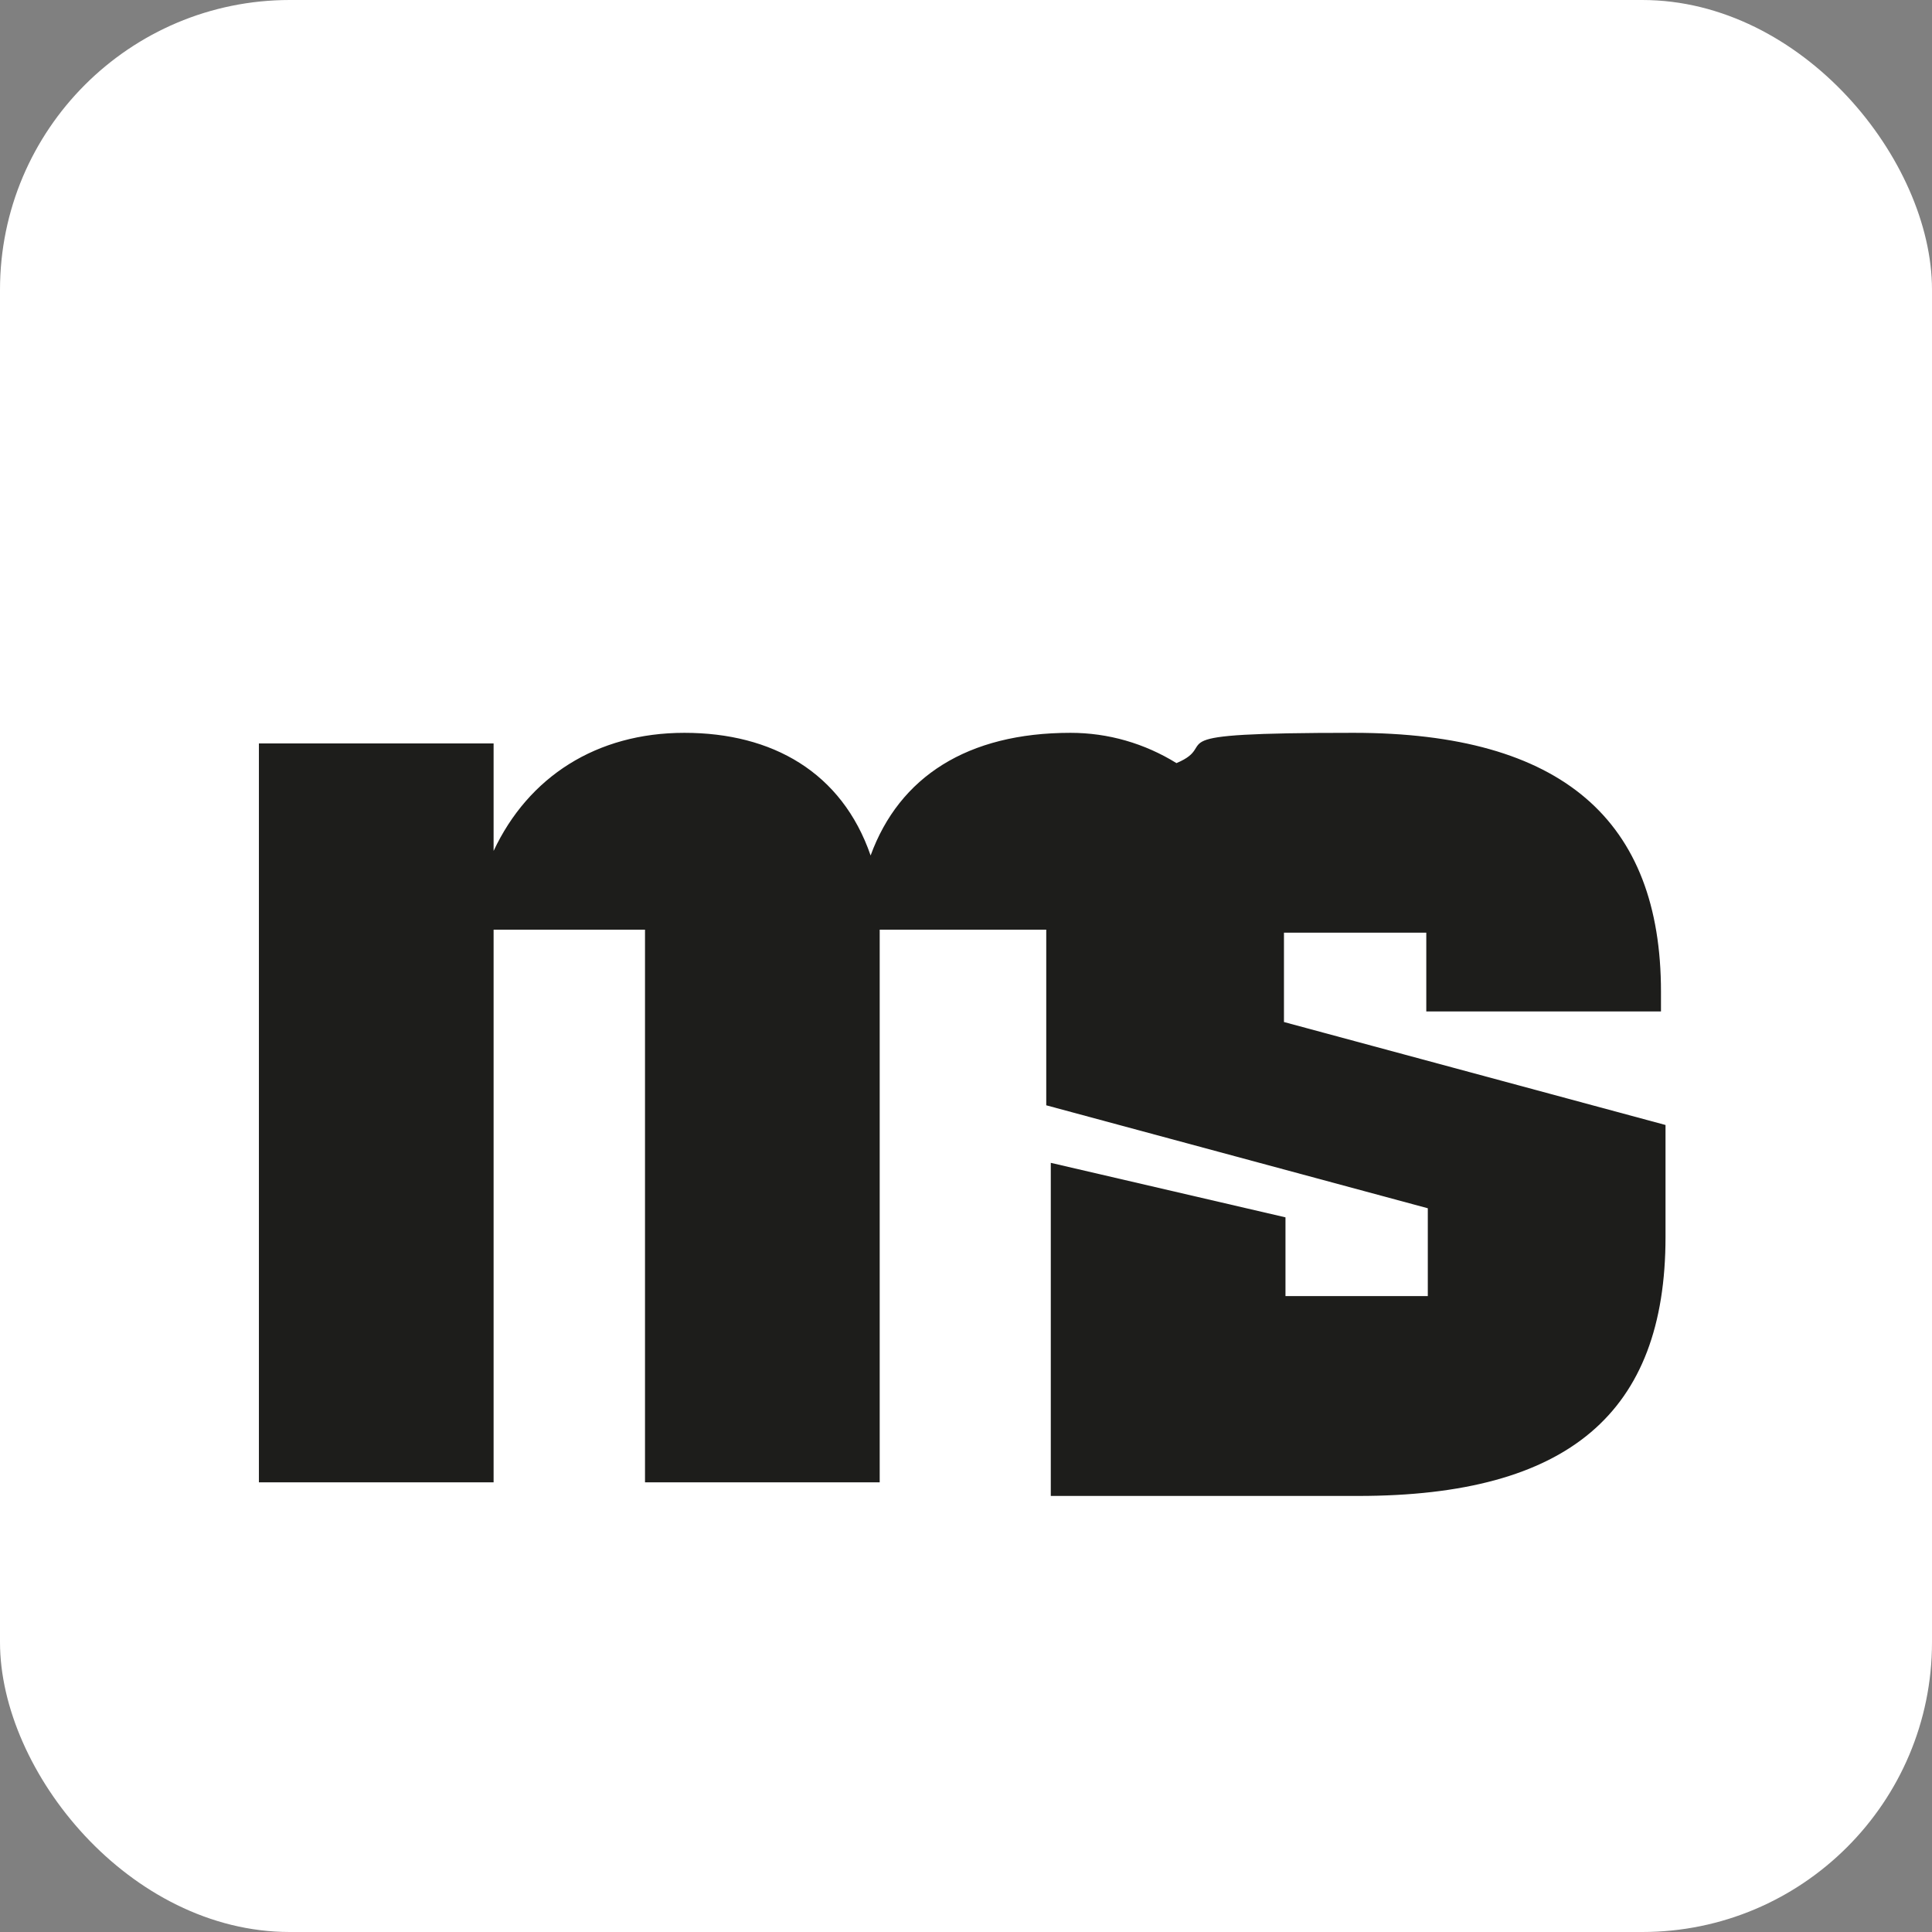
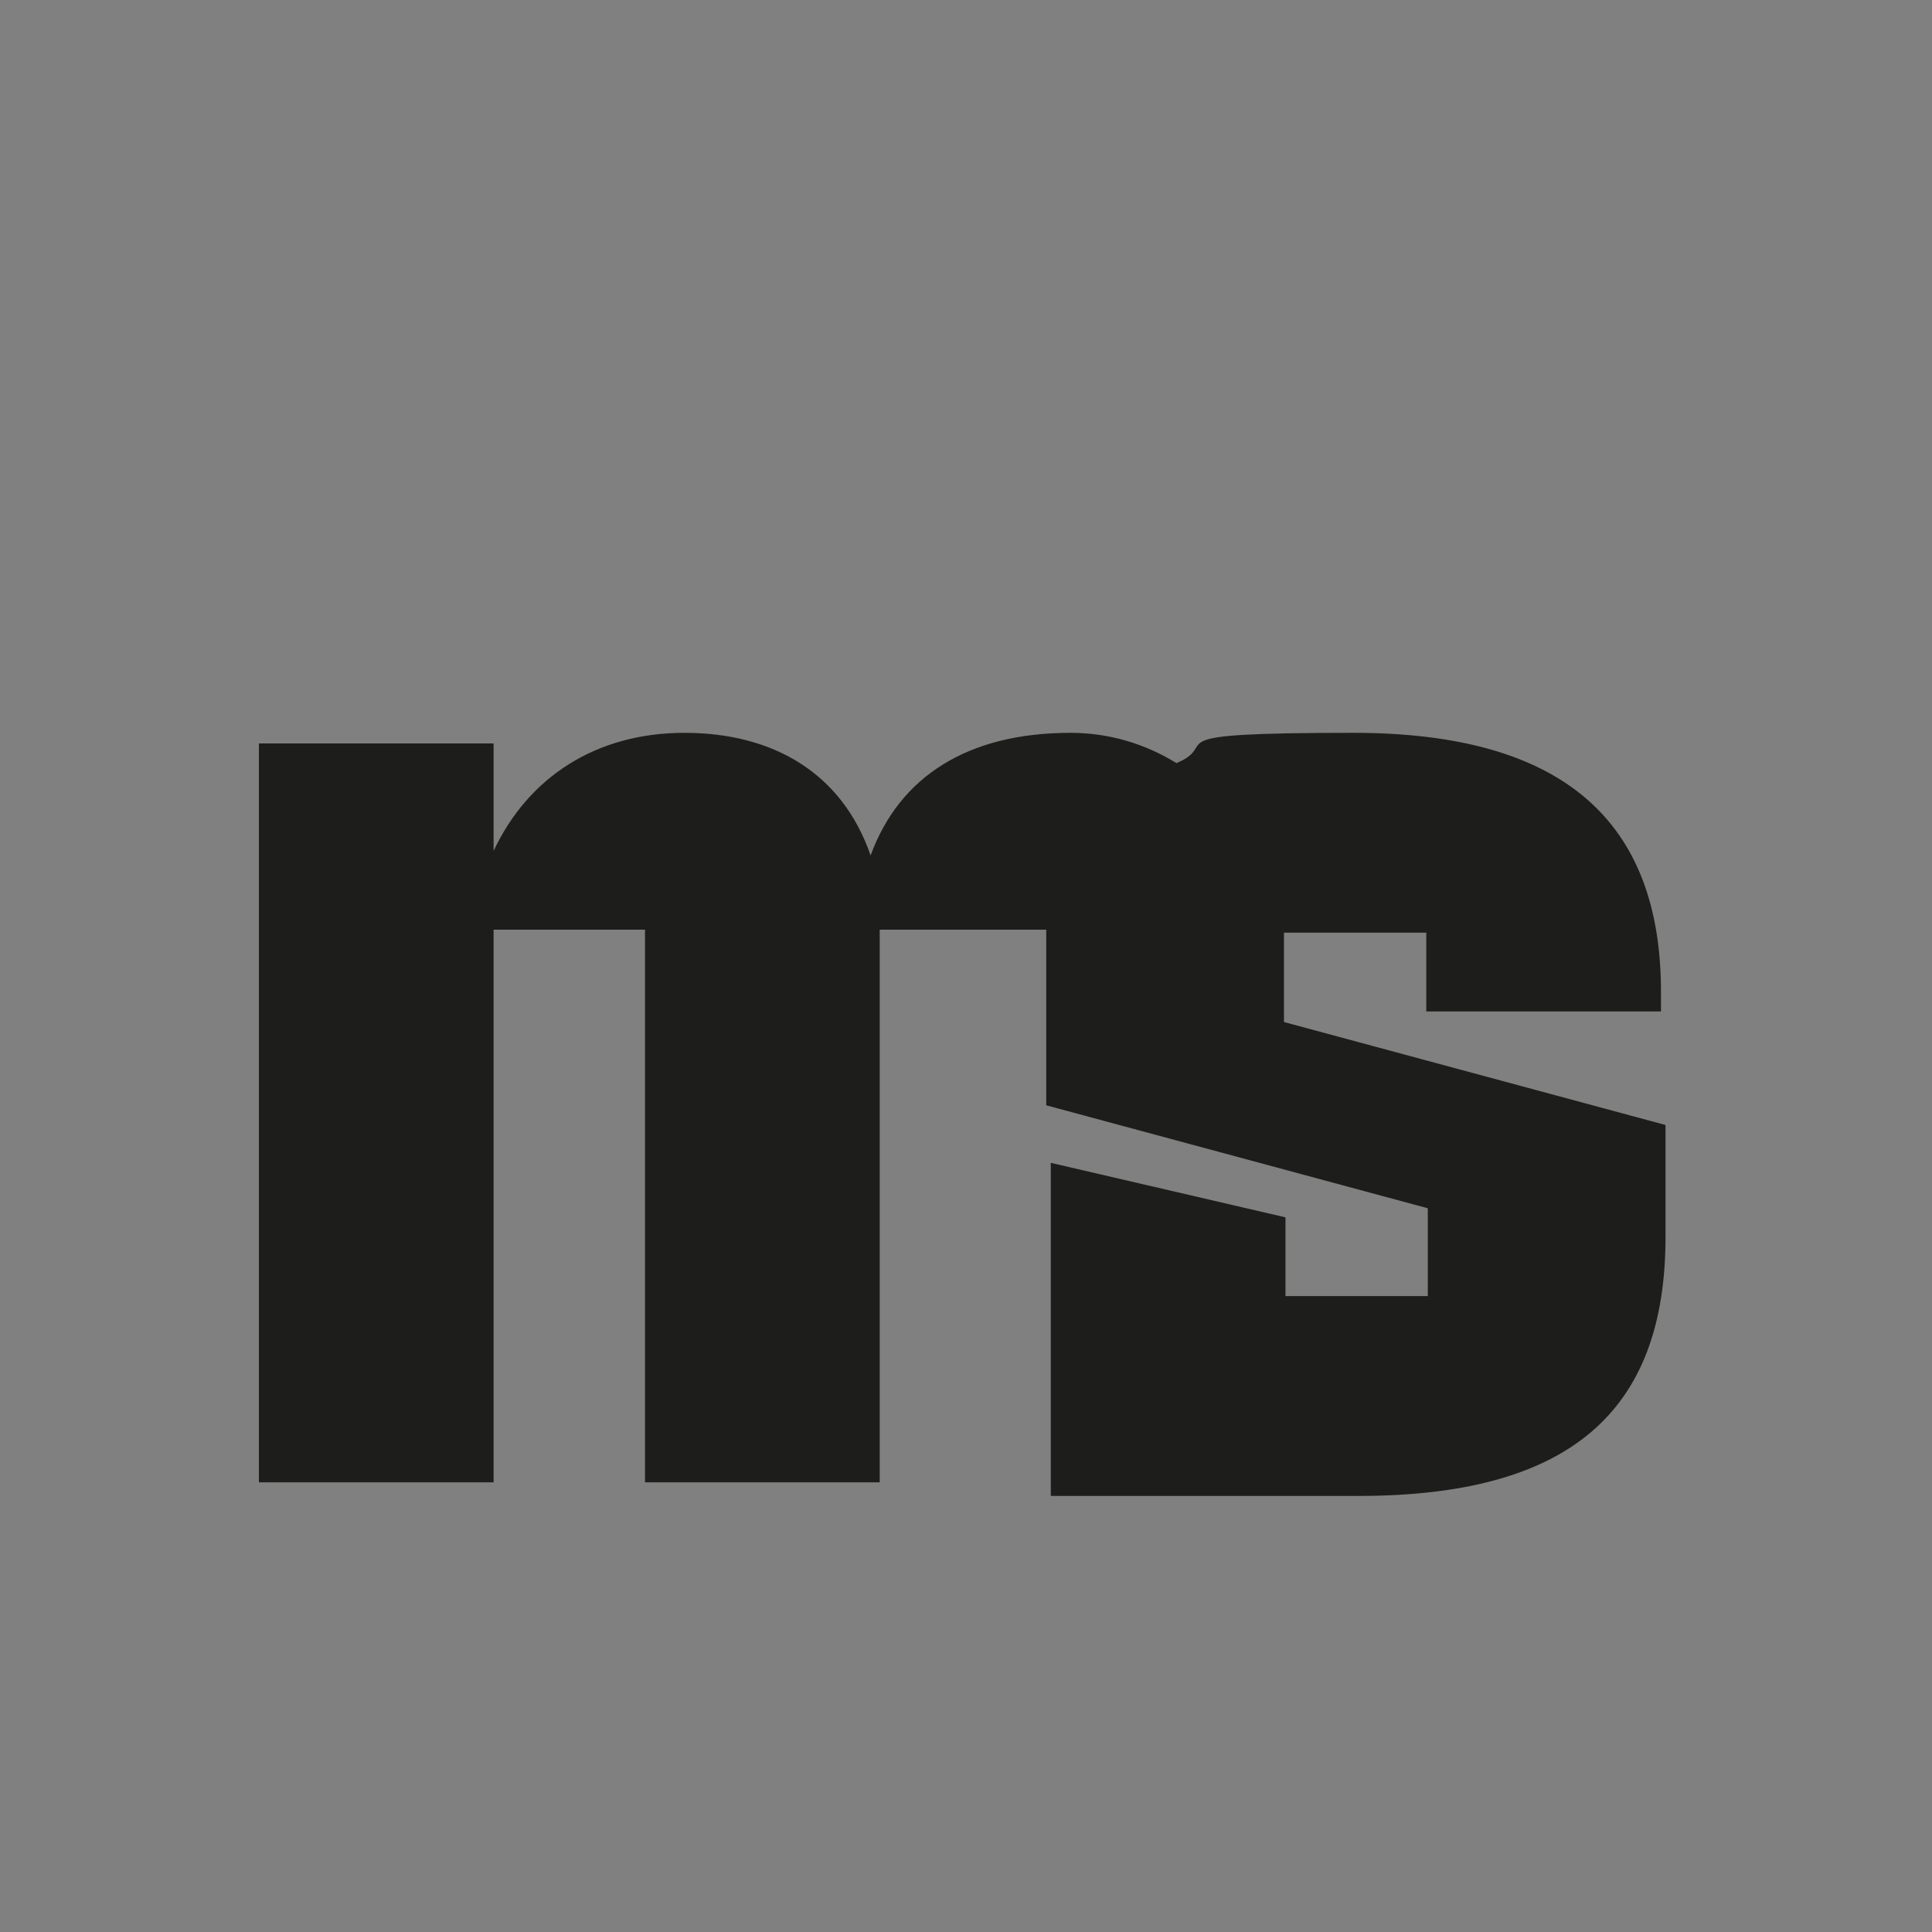
<svg xmlns="http://www.w3.org/2000/svg" version="1.1" width="1000" height="1000">
  <rect width="100%" height="100%" fill="#808080" stroke="none" />
  <g clip-path="url(#SvgjsClipPath1111)">
-     <rect width="1000" height="1000" fill="#ffffff" />
    <g transform="matrix(7.837,0,0,7.837,0,44.671)">
      <svg version="1.1" width="127.6" height="116.2">
        <svg id="Ebene_1" version="1.1" viewBox="0 0 127.6 116.2">
          <defs>
            <style>
      .st0 {
        fill: #1d1d1b;
      }
    </style>
            <clipPath id="SvgjsClipPath1111">
              <rect width="1000" height="1000" x="0" y="0" rx="150" ry="150" />
            </clipPath>
          </defs>
          <path class="st0" d="M84.8,61.7v-5.8h9.4v5.2h15.5v-1.3c0-11.3-6.5-17.1-20.3-17.1s-8.6.7-11.7,2c-2.1-1.3-4.5-2-7-2-6.8,0-11.3,2.9-13.2,8.1-1.9-5.5-6.5-8.1-12.3-8.1s-10.3,2.9-12.6,7.8v-7.1h-15.5v48.8h15.5v-36.5h10v36.5h15.5v-36.5h11s0,2.8,0,4.2v7.4l25.2,6.8v5.8h-9.4v-5.2l-15.5-3.6v22h20.3s0,0,0,0c0,0,0,0,0,0,13.9,0,20.3-5.5,20.3-17.1v-7.4l-25.2-6.8Z" />
          <path class="st0" d="M89.7,93.3v-.3h0c0,.1,0,.2,0,.3Z" />
        </svg>
      </svg>
    </g>
  </g>
</svg>